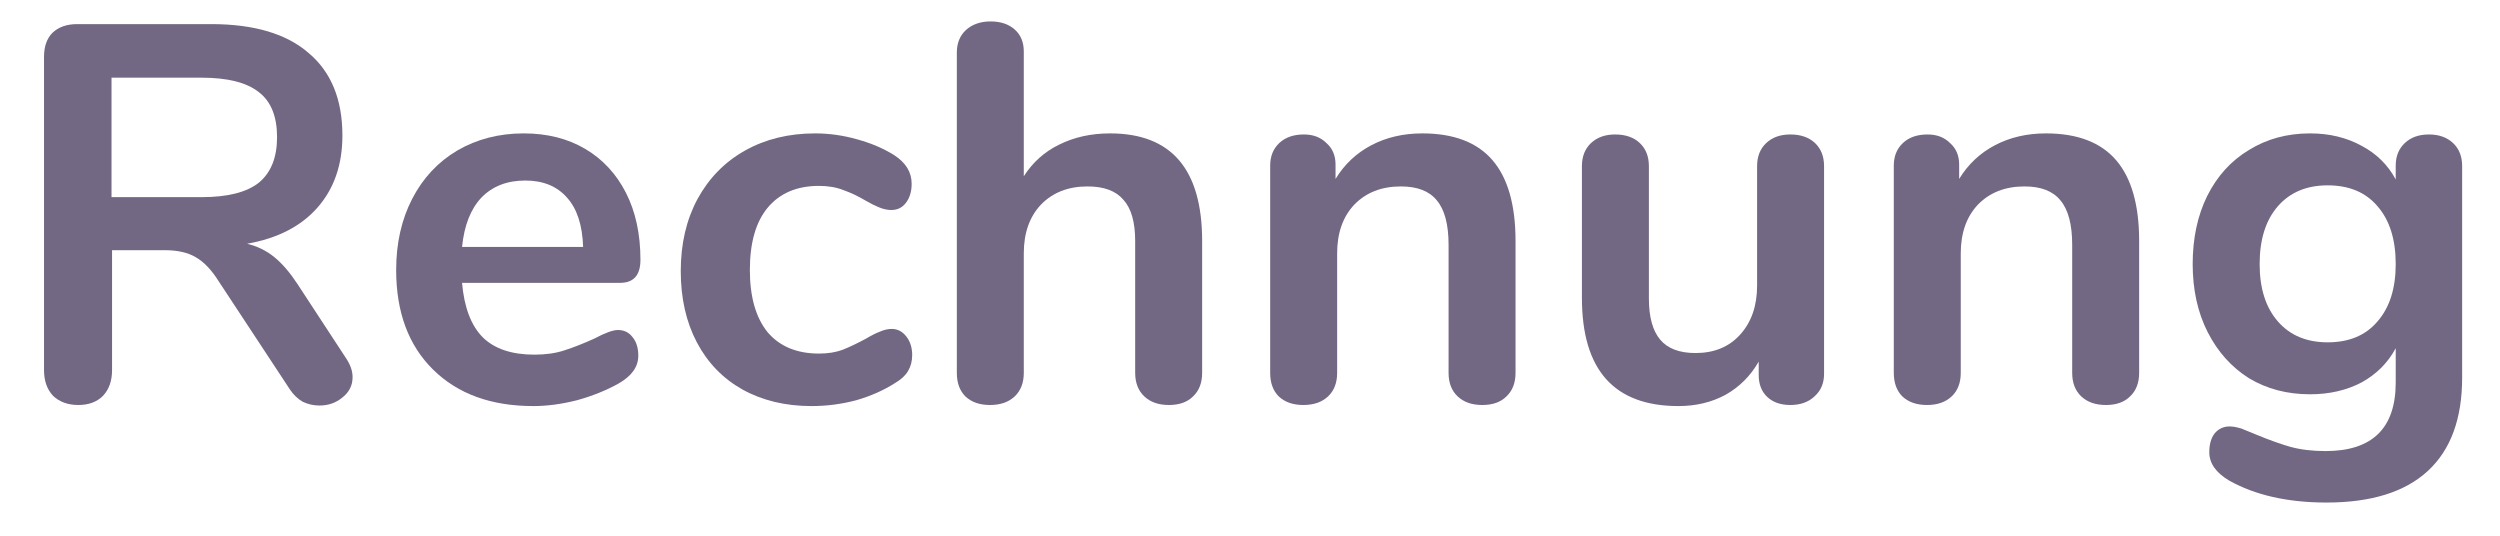
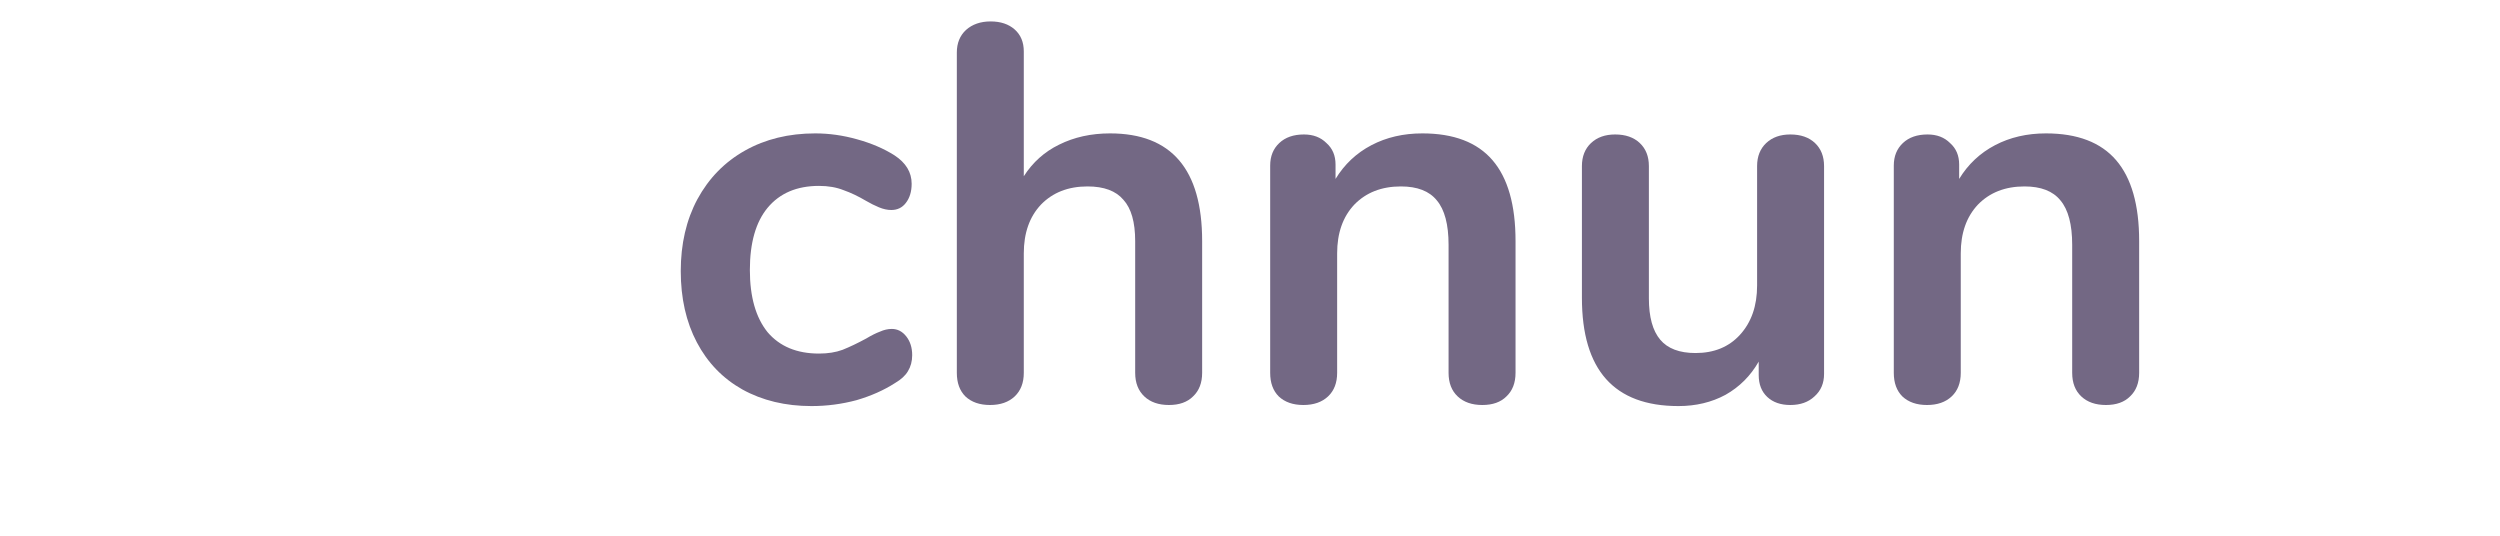
<svg xmlns="http://www.w3.org/2000/svg" width="56" height="12" viewBox="0 0 56 12" fill="none">
-   <path d="M7.754 8.028C7.85 8.172 7.898 8.312 7.898 8.448C7.898 8.632 7.822 8.784 7.67 8.904C7.526 9.024 7.354 9.084 7.154 9.084C7.026 9.084 6.902 9.056 6.782 9C6.67 8.936 6.574 8.844 6.494 8.724L4.898 6.3C4.738 6.044 4.566 5.864 4.382 5.76C4.206 5.656 3.974 5.604 3.686 5.604H2.51V8.292C2.51 8.532 2.442 8.724 2.306 8.868C2.17 9.004 1.986 9.072 1.754 9.072C1.522 9.072 1.334 9.004 1.19 8.868C1.054 8.724 0.986 8.532 0.986 8.292V1.272C0.986 1.04 1.05 0.86 1.178 0.732C1.314 0.604 1.498 0.54 1.73 0.54H4.73C5.69 0.54 6.418 0.756 6.914 1.188C7.418 1.612 7.67 2.228 7.67 3.036C7.67 3.692 7.482 4.232 7.106 4.656C6.738 5.072 6.214 5.34 5.534 5.46C5.766 5.516 5.97 5.616 6.146 5.76C6.322 5.904 6.494 6.104 6.662 6.36L7.754 8.028ZM4.514 4.416C5.098 4.416 5.526 4.308 5.798 4.092C6.07 3.868 6.206 3.528 6.206 3.072C6.206 2.608 6.07 2.272 5.798 2.064C5.526 1.848 5.098 1.74 4.514 1.74H2.498V4.416H4.514Z" fill="#736884" />
-   <path d="M13.842 7.392C13.978 7.392 14.086 7.444 14.166 7.548C14.254 7.652 14.298 7.792 14.298 7.968C14.298 8.216 14.15 8.424 13.854 8.592C13.582 8.744 13.274 8.868 12.93 8.964C12.586 9.052 12.258 9.096 11.946 9.096C11.002 9.096 10.254 8.824 9.702 8.28C9.15 7.736 8.874 6.992 8.874 6.048C8.874 5.448 8.994 4.916 9.234 4.452C9.474 3.988 9.81 3.628 10.242 3.372C10.682 3.116 11.178 2.988 11.73 2.988C12.258 2.988 12.718 3.104 13.11 3.336C13.502 3.568 13.806 3.896 14.022 4.32C14.238 4.744 14.346 5.244 14.346 5.82C14.346 6.164 14.194 6.336 13.89 6.336H10.35C10.398 6.888 10.554 7.296 10.818 7.56C11.082 7.816 11.466 7.944 11.97 7.944C12.226 7.944 12.45 7.912 12.642 7.848C12.842 7.784 13.066 7.696 13.314 7.584C13.554 7.456 13.73 7.392 13.842 7.392ZM11.766 4.044C11.358 4.044 11.03 4.172 10.782 4.428C10.542 4.684 10.398 5.052 10.35 5.532H13.062C13.046 5.044 12.926 4.676 12.702 4.428C12.478 4.172 12.166 4.044 11.766 4.044Z" fill="#736884" />
  <path d="M18.177 9.096C17.593 9.096 17.077 8.972 16.629 8.724C16.189 8.476 15.849 8.124 15.609 7.668C15.369 7.212 15.249 6.68 15.249 6.072C15.249 5.464 15.373 4.928 15.621 4.464C15.877 3.992 16.233 3.628 16.689 3.372C17.145 3.116 17.669 2.988 18.261 2.988C18.573 2.988 18.885 3.032 19.197 3.12C19.517 3.208 19.797 3.328 20.037 3.48C20.293 3.648 20.421 3.86 20.421 4.116C20.421 4.292 20.377 4.436 20.289 4.548C20.209 4.652 20.101 4.704 19.965 4.704C19.877 4.704 19.785 4.684 19.689 4.644C19.593 4.604 19.497 4.556 19.401 4.5C19.225 4.396 19.057 4.316 18.897 4.26C18.737 4.196 18.553 4.164 18.345 4.164C17.849 4.164 17.465 4.328 17.193 4.656C16.929 4.976 16.797 5.44 16.797 6.048C16.797 6.648 16.929 7.112 17.193 7.44C17.465 7.76 17.849 7.92 18.345 7.92C18.545 7.92 18.721 7.892 18.873 7.836C19.033 7.772 19.209 7.688 19.401 7.584C19.521 7.512 19.625 7.46 19.713 7.428C19.801 7.388 19.889 7.368 19.977 7.368C20.105 7.368 20.213 7.424 20.301 7.536C20.389 7.648 20.433 7.788 20.433 7.956C20.433 8.092 20.401 8.212 20.337 8.316C20.281 8.412 20.185 8.5 20.049 8.58C19.801 8.74 19.513 8.868 19.185 8.964C18.857 9.052 18.521 9.096 18.177 9.096Z" fill="#736884" />
  <path d="M24.864 2.988C26.241 2.988 26.928 3.792 26.928 5.4V8.352C26.928 8.576 26.86 8.752 26.724 8.88C26.596 9.008 26.416 9.072 26.184 9.072C25.953 9.072 25.768 9.008 25.633 8.88C25.497 8.752 25.428 8.576 25.428 8.352V5.4C25.428 4.976 25.34 4.668 25.165 4.476C24.997 4.276 24.729 4.176 24.36 4.176C23.928 4.176 23.581 4.312 23.317 4.584C23.061 4.856 22.933 5.22 22.933 5.676V8.352C22.933 8.576 22.864 8.752 22.729 8.88C22.593 9.008 22.409 9.072 22.177 9.072C21.945 9.072 21.761 9.008 21.625 8.88C21.497 8.752 21.433 8.576 21.433 8.352V1.176C21.433 0.968 21.5 0.8 21.637 0.672C21.78 0.544 21.965 0.48 22.189 0.48C22.413 0.48 22.593 0.54 22.729 0.66C22.864 0.78 22.933 0.944 22.933 1.152V3.948C23.133 3.636 23.396 3.4 23.724 3.24C24.061 3.072 24.441 2.988 24.864 2.988Z" fill="#736884" />
  <path d="M31.86 2.988C32.564 2.988 33.088 3.188 33.432 3.588C33.776 3.988 33.948 4.592 33.948 5.4V8.352C33.948 8.576 33.88 8.752 33.744 8.88C33.616 9.008 33.436 9.072 33.204 9.072C32.972 9.072 32.788 9.008 32.652 8.88C32.516 8.752 32.448 8.576 32.448 8.352V5.484C32.448 5.028 32.36 4.696 32.184 4.488C32.016 4.28 31.748 4.176 31.38 4.176C30.948 4.176 30.6 4.312 30.336 4.584C30.08 4.856 29.952 5.22 29.952 5.676V8.352C29.952 8.576 29.884 8.752 29.748 8.88C29.612 9.008 29.428 9.072 29.196 9.072C28.964 9.072 28.78 9.008 28.644 8.88C28.516 8.752 28.452 8.576 28.452 8.352V3.708C28.452 3.5 28.52 3.332 28.656 3.204C28.792 3.076 28.976 3.012 29.208 3.012C29.416 3.012 29.584 3.076 29.712 3.204C29.848 3.324 29.916 3.484 29.916 3.684V4.008C30.116 3.68 30.384 3.428 30.72 3.252C31.056 3.076 31.436 2.988 31.86 2.988Z" fill="#736884" />
  <path d="M40.103 3.012C40.336 3.012 40.52 3.076 40.656 3.204C40.791 3.332 40.859 3.504 40.859 3.72V8.376C40.859 8.584 40.788 8.752 40.644 8.88C40.508 9.008 40.328 9.072 40.103 9.072C39.888 9.072 39.715 9.012 39.587 8.892C39.459 8.772 39.395 8.608 39.395 8.4V8.1C39.212 8.42 38.964 8.668 38.651 8.844C38.34 9.012 37.987 9.096 37.596 9.096C36.156 9.096 35.435 8.288 35.435 6.672V3.72C35.435 3.504 35.504 3.332 35.639 3.204C35.776 3.076 35.956 3.012 36.179 3.012C36.411 3.012 36.596 3.076 36.731 3.204C36.867 3.332 36.935 3.504 36.935 3.72V6.684C36.935 7.1 37.02 7.408 37.188 7.608C37.355 7.808 37.62 7.908 37.98 7.908C38.395 7.908 38.727 7.772 38.975 7.5C39.231 7.22 39.359 6.852 39.359 6.396V3.72C39.359 3.504 39.428 3.332 39.563 3.204C39.7 3.076 39.88 3.012 40.103 3.012Z" fill="#736884" />
  <path d="M45.829 2.988C46.533 2.988 47.057 3.188 47.401 3.588C47.745 3.988 47.917 4.592 47.917 5.4V8.352C47.917 8.576 47.849 8.752 47.713 8.88C47.585 9.008 47.405 9.072 47.173 9.072C46.941 9.072 46.757 9.008 46.621 8.88C46.485 8.752 46.417 8.576 46.417 8.352V5.484C46.417 5.028 46.329 4.696 46.153 4.488C45.985 4.28 45.717 4.176 45.349 4.176C44.917 4.176 44.569 4.312 44.305 4.584C44.049 4.856 43.921 5.22 43.921 5.676V8.352C43.921 8.576 43.853 8.752 43.717 8.88C43.581 9.008 43.397 9.072 43.165 9.072C42.933 9.072 42.749 9.008 42.613 8.88C42.485 8.752 42.421 8.576 42.421 8.352V3.708C42.421 3.5 42.489 3.332 42.625 3.204C42.761 3.076 42.945 3.012 43.177 3.012C43.385 3.012 43.553 3.076 43.681 3.204C43.817 3.324 43.885 3.484 43.885 3.684V4.008C44.085 3.68 44.353 3.428 44.689 3.252C45.025 3.076 45.405 2.988 45.829 2.988Z" fill="#736884" />
-   <path d="M54.408 3.012C54.632 3.012 54.812 3.076 54.948 3.204C55.084 3.332 55.152 3.504 55.152 3.72V8.46C55.152 9.38 54.896 10.076 54.384 10.549C53.872 11.021 53.116 11.257 52.116 11.257C51.244 11.257 50.516 11.092 49.932 10.764C49.636 10.588 49.488 10.377 49.488 10.129C49.488 9.952 49.528 9.812 49.608 9.708C49.696 9.604 49.808 9.552 49.944 9.552C50.016 9.552 50.104 9.568 50.208 9.6C50.312 9.64 50.42 9.684 50.532 9.732C50.82 9.852 51.076 9.944 51.3 10.008C51.532 10.072 51.796 10.104 52.092 10.104C53.14 10.104 53.664 9.592 53.664 8.568V7.8C53.488 8.128 53.232 8.384 52.896 8.568C52.56 8.744 52.176 8.832 51.744 8.832C51.232 8.832 50.776 8.712 50.376 8.472C49.984 8.224 49.676 7.88 49.452 7.44C49.228 7 49.116 6.492 49.116 5.916C49.116 5.34 49.224 4.832 49.44 4.392C49.664 3.944 49.976 3.6 50.376 3.36C50.776 3.112 51.232 2.988 51.744 2.988C52.176 2.988 52.56 3.08 52.896 3.264C53.232 3.44 53.488 3.692 53.664 4.02V3.708C53.664 3.5 53.732 3.332 53.868 3.204C54.004 3.076 54.184 3.012 54.408 3.012ZM52.14 7.668C52.62 7.668 52.992 7.512 53.256 7.2C53.528 6.888 53.664 6.46 53.664 5.916C53.664 5.364 53.528 4.932 53.256 4.62C52.992 4.308 52.62 4.152 52.14 4.152C51.668 4.152 51.296 4.308 51.024 4.62C50.752 4.932 50.616 5.364 50.616 5.916C50.616 6.46 50.752 6.888 51.024 7.2C51.296 7.512 51.668 7.668 52.14 7.668Z" fill="#736884" />
</svg>